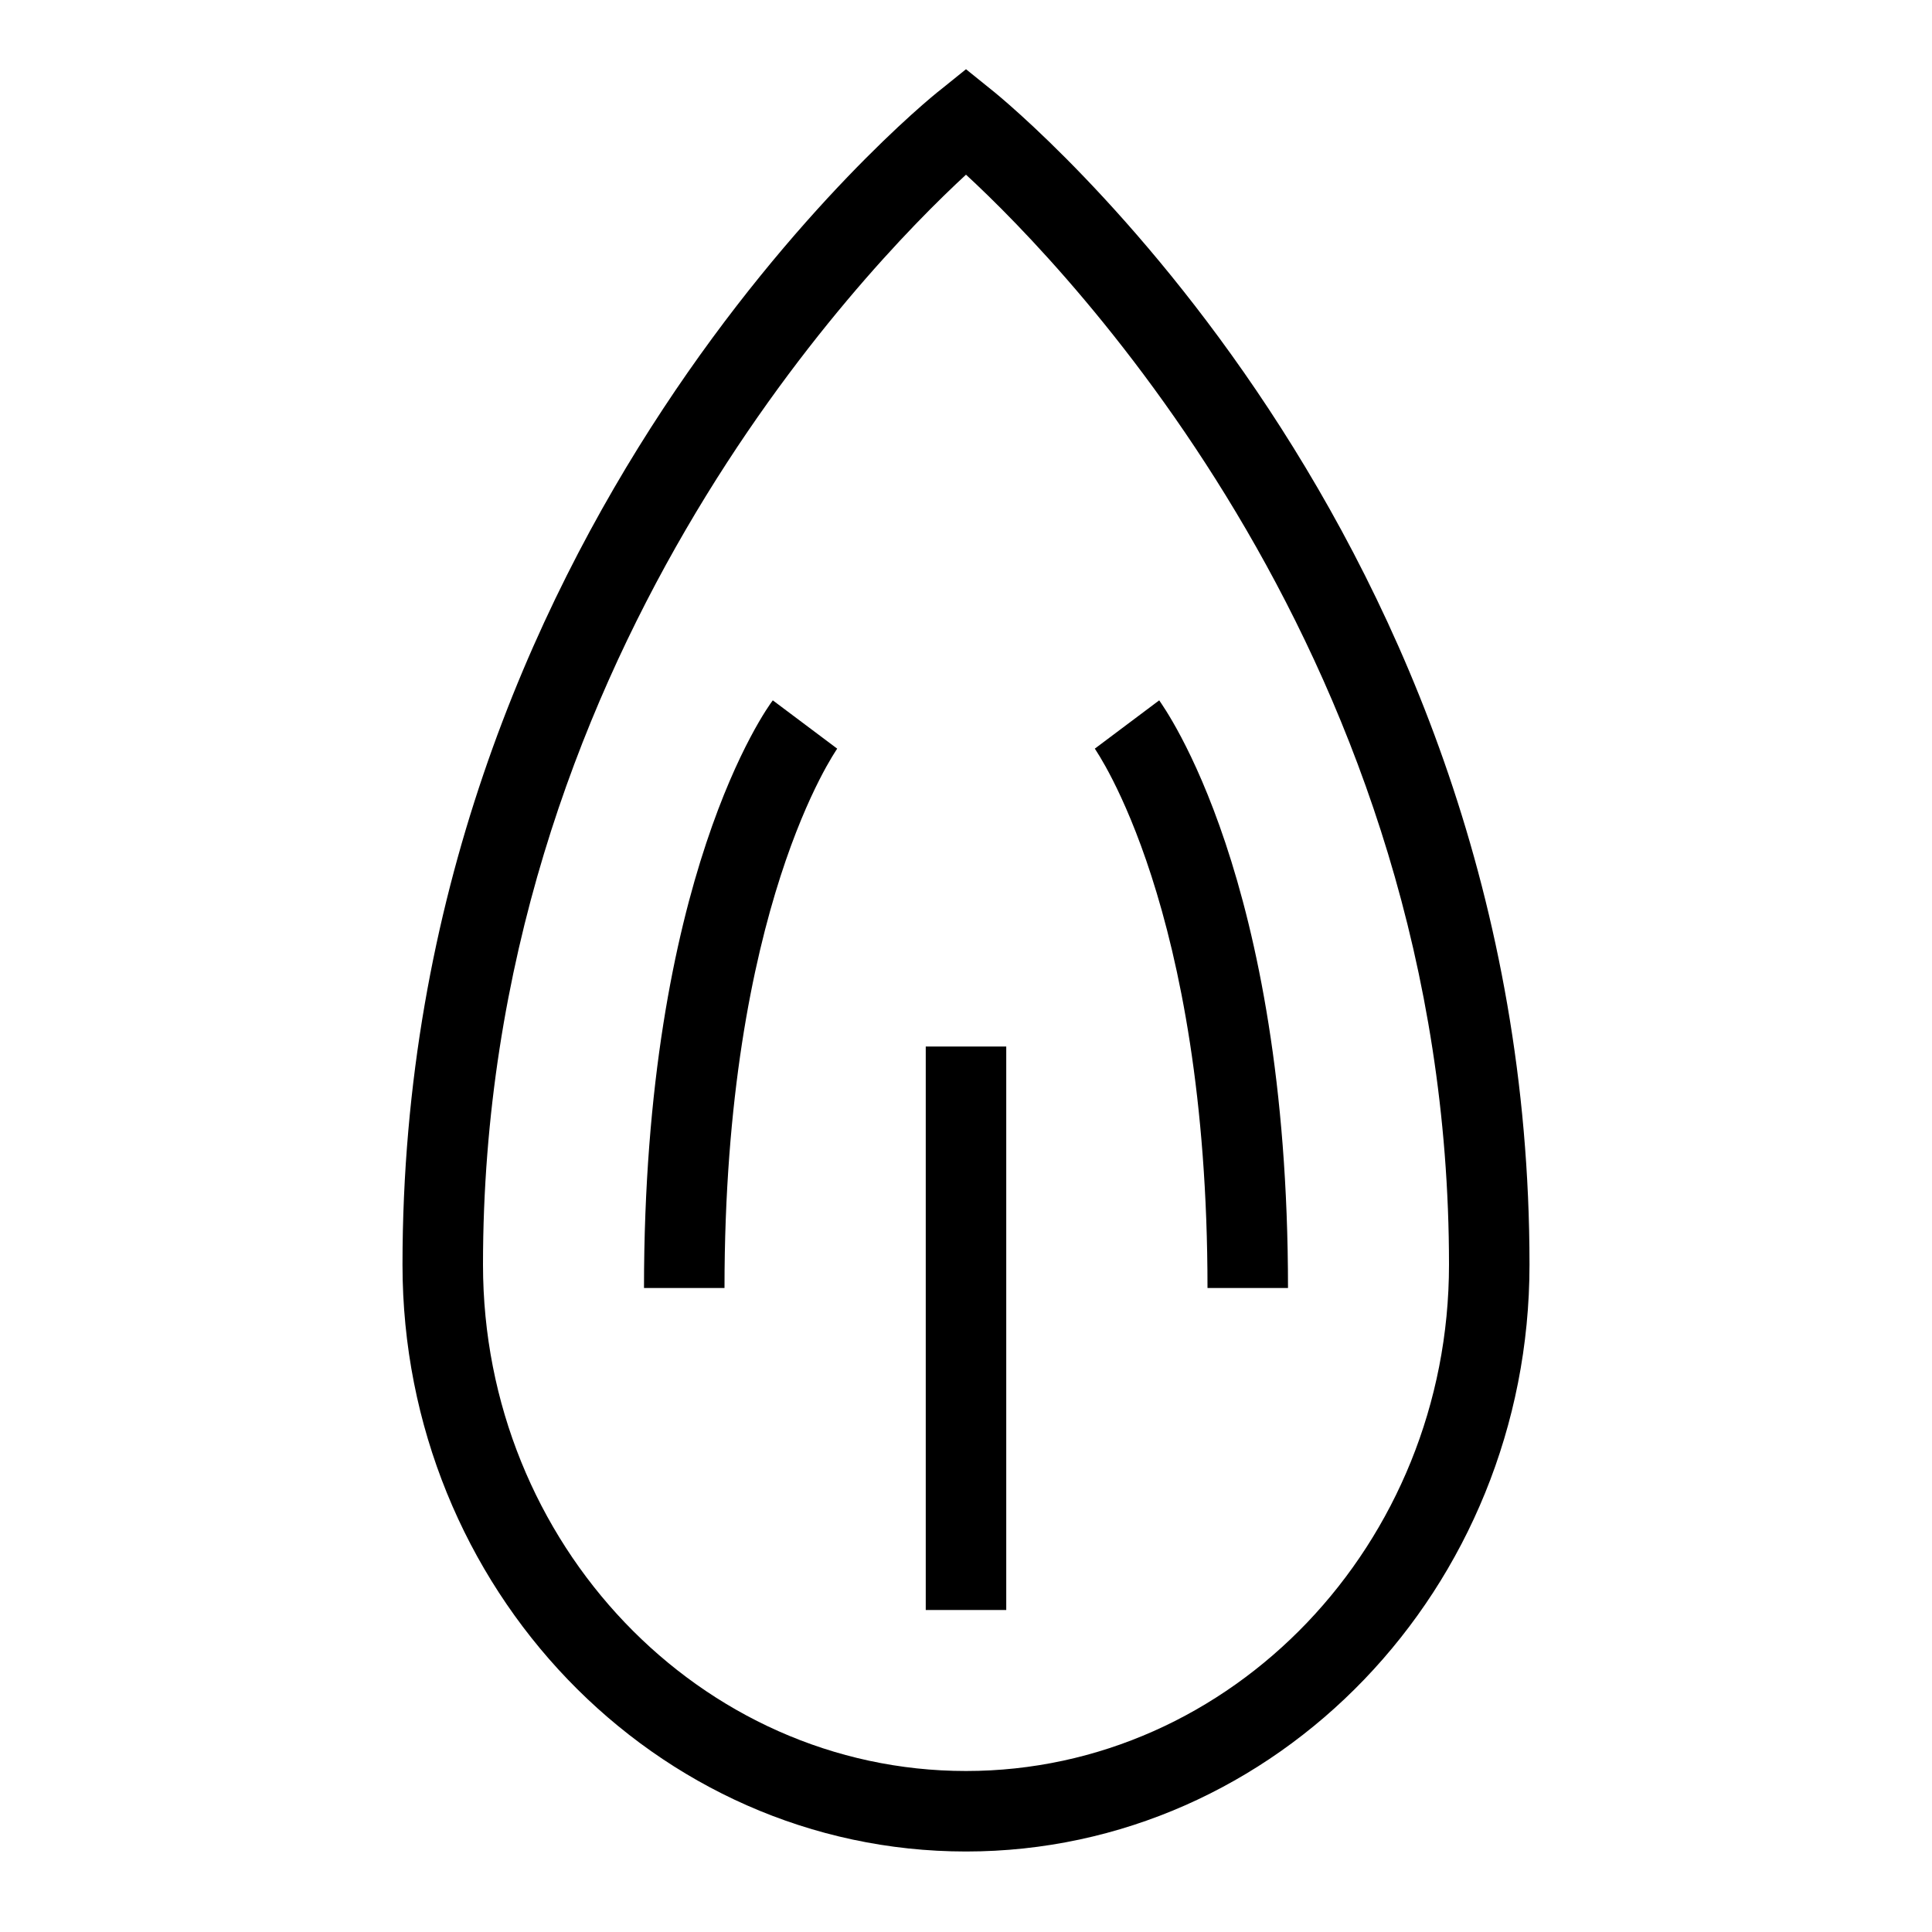
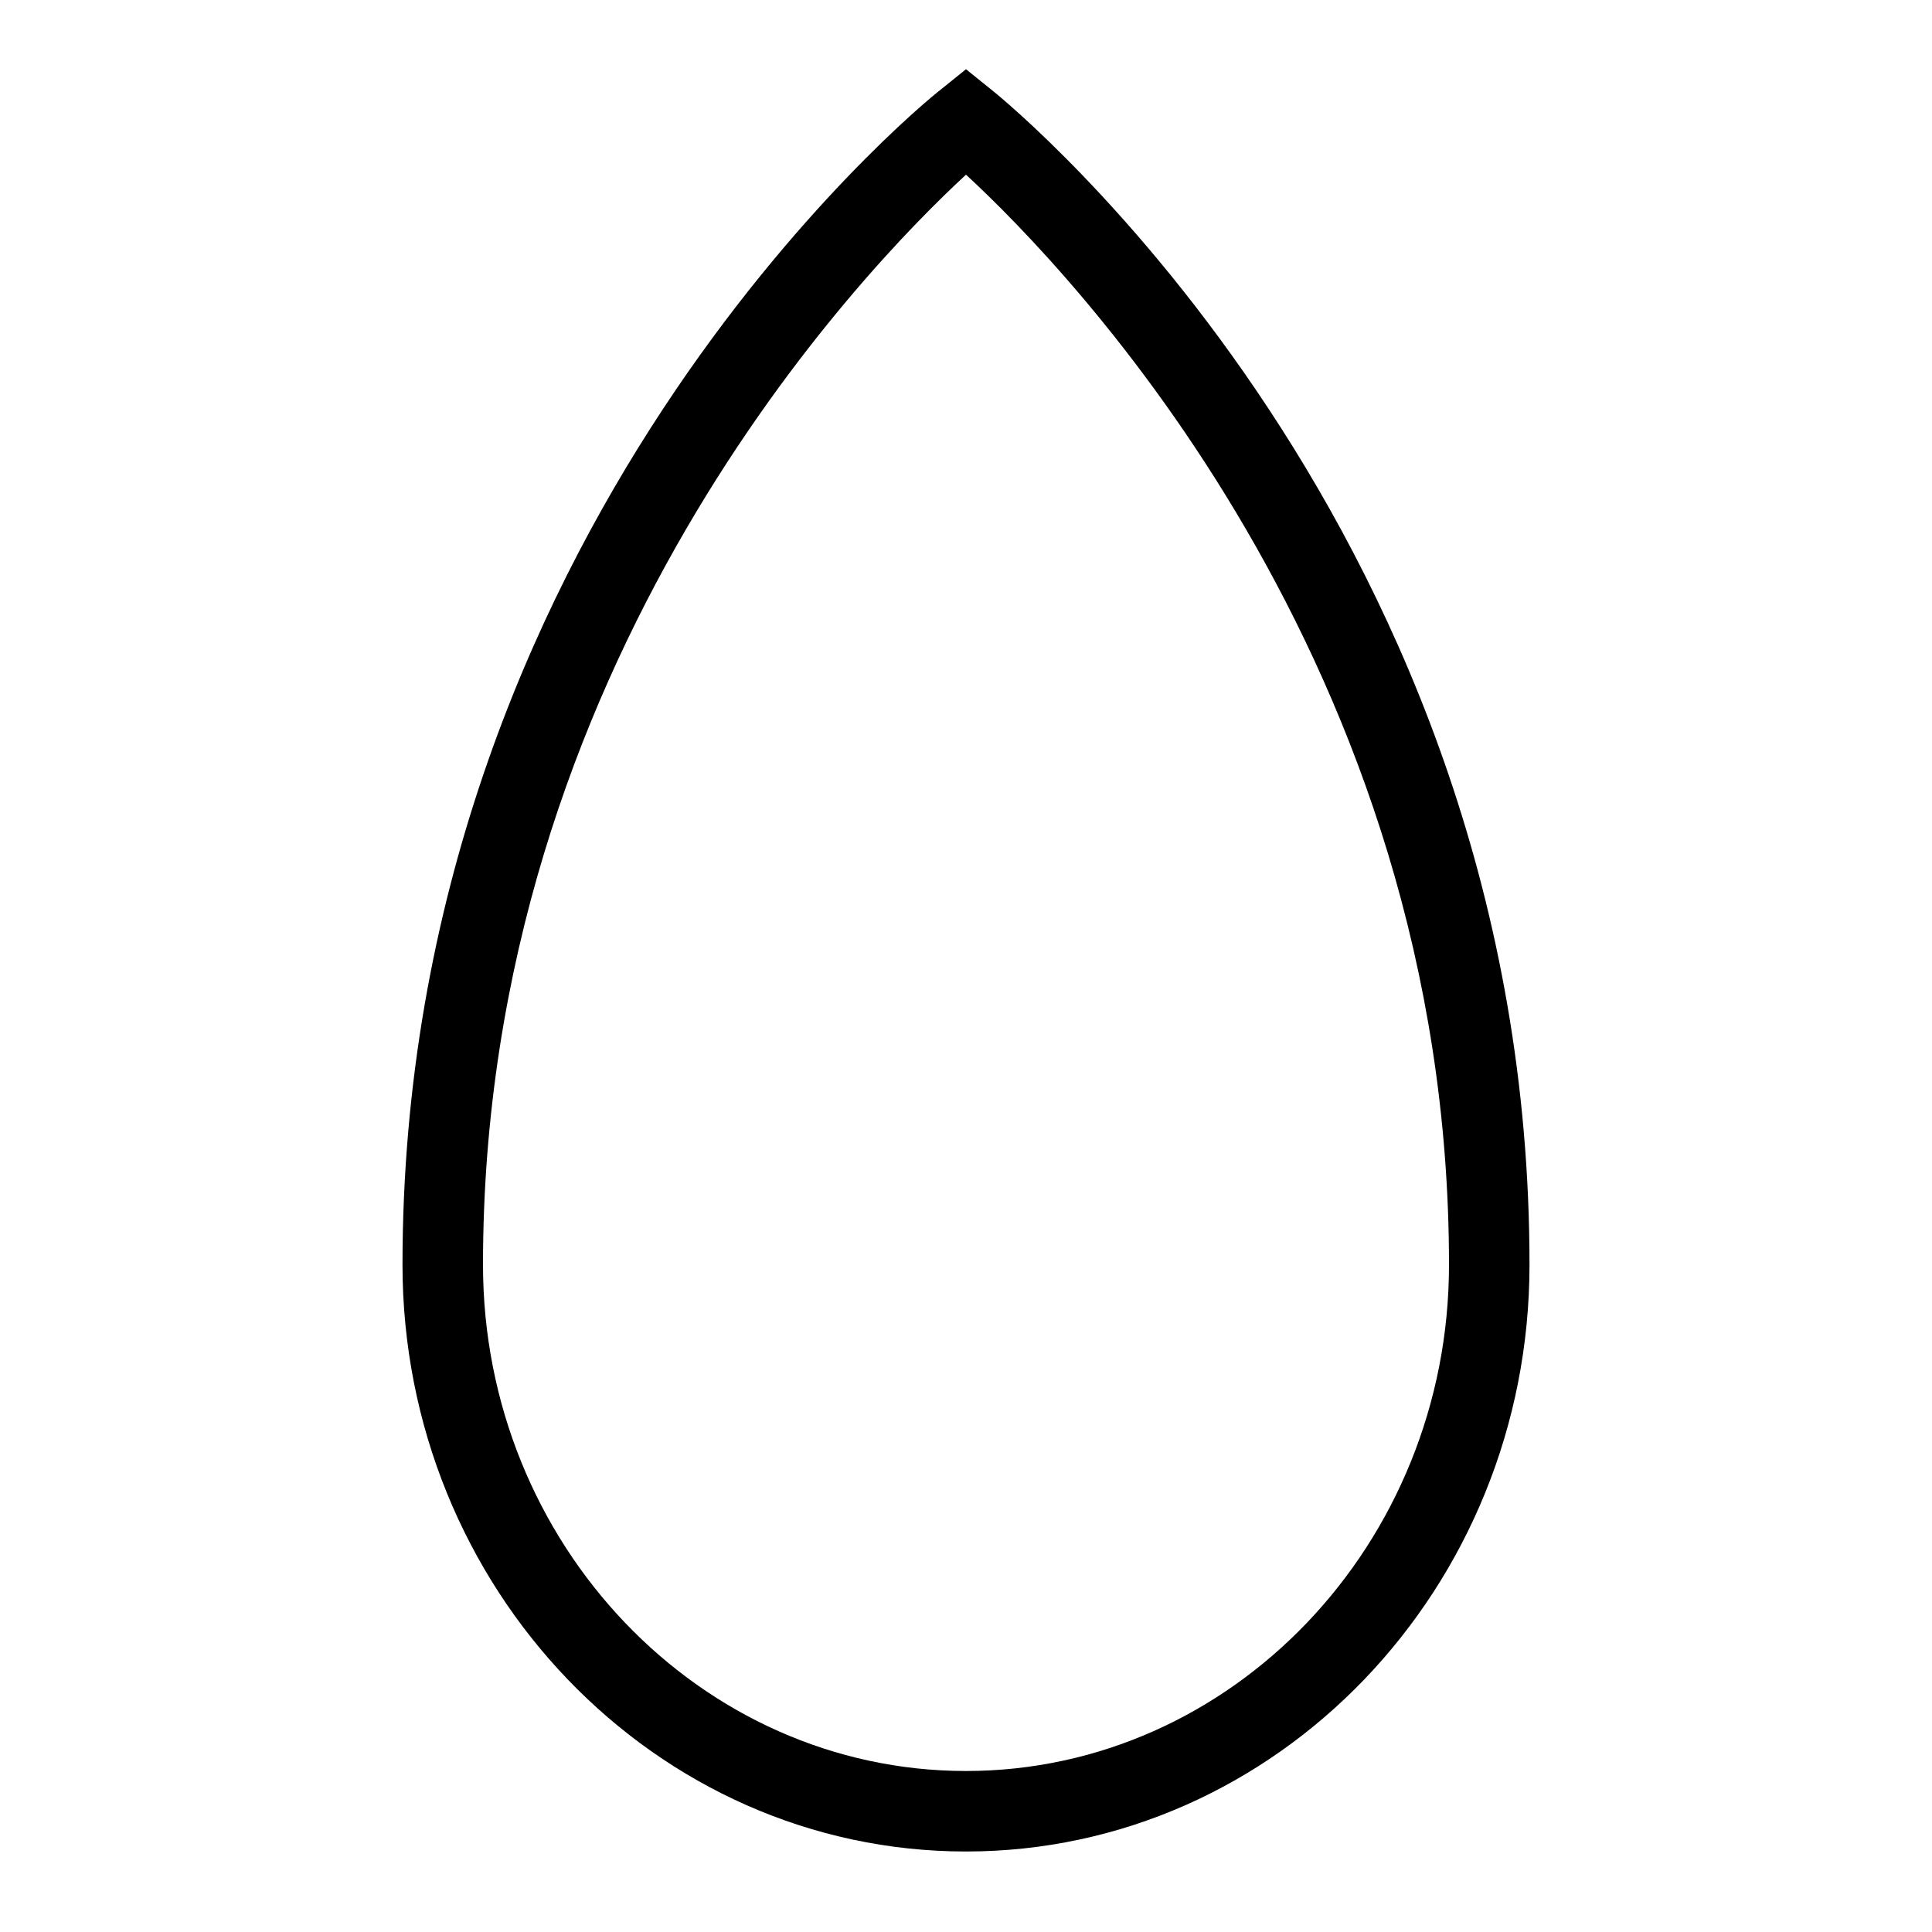
<svg xmlns="http://www.w3.org/2000/svg" width="24" height="24" viewBox="0 0 24 24" fill="currentColor">
  <path d="M12.31 1.11 12 .86l-.31.25C11.4 1.33 5 6.61 5 15.71 5 19.73 8.14 23 12 23s7-3.27 7-7.29c0-9.1-6.41-14.38-6.69-14.6ZM12 22c-3.3 0-6-2.82-6-6.29 0-7.48 4.72-12.36 6-13.54 1.28 1.18 6 6.06 6 13.54 0 3.47-2.7 6.29-6 6.29Z" />
-   <path d="M13.6 9.3c.01.02 1.4 1.97 1.4 6.7h1c0-5.1-1.54-7.21-1.6-7.3l-.8.6ZM9.6 8.7C9.53 8.79 8 10.9 8 16h1c0-4.73 1.39-6.68 1.4-6.7L10 9l-.4-.3ZM12.5 13h-1v7h1v-7Z" />
</svg>